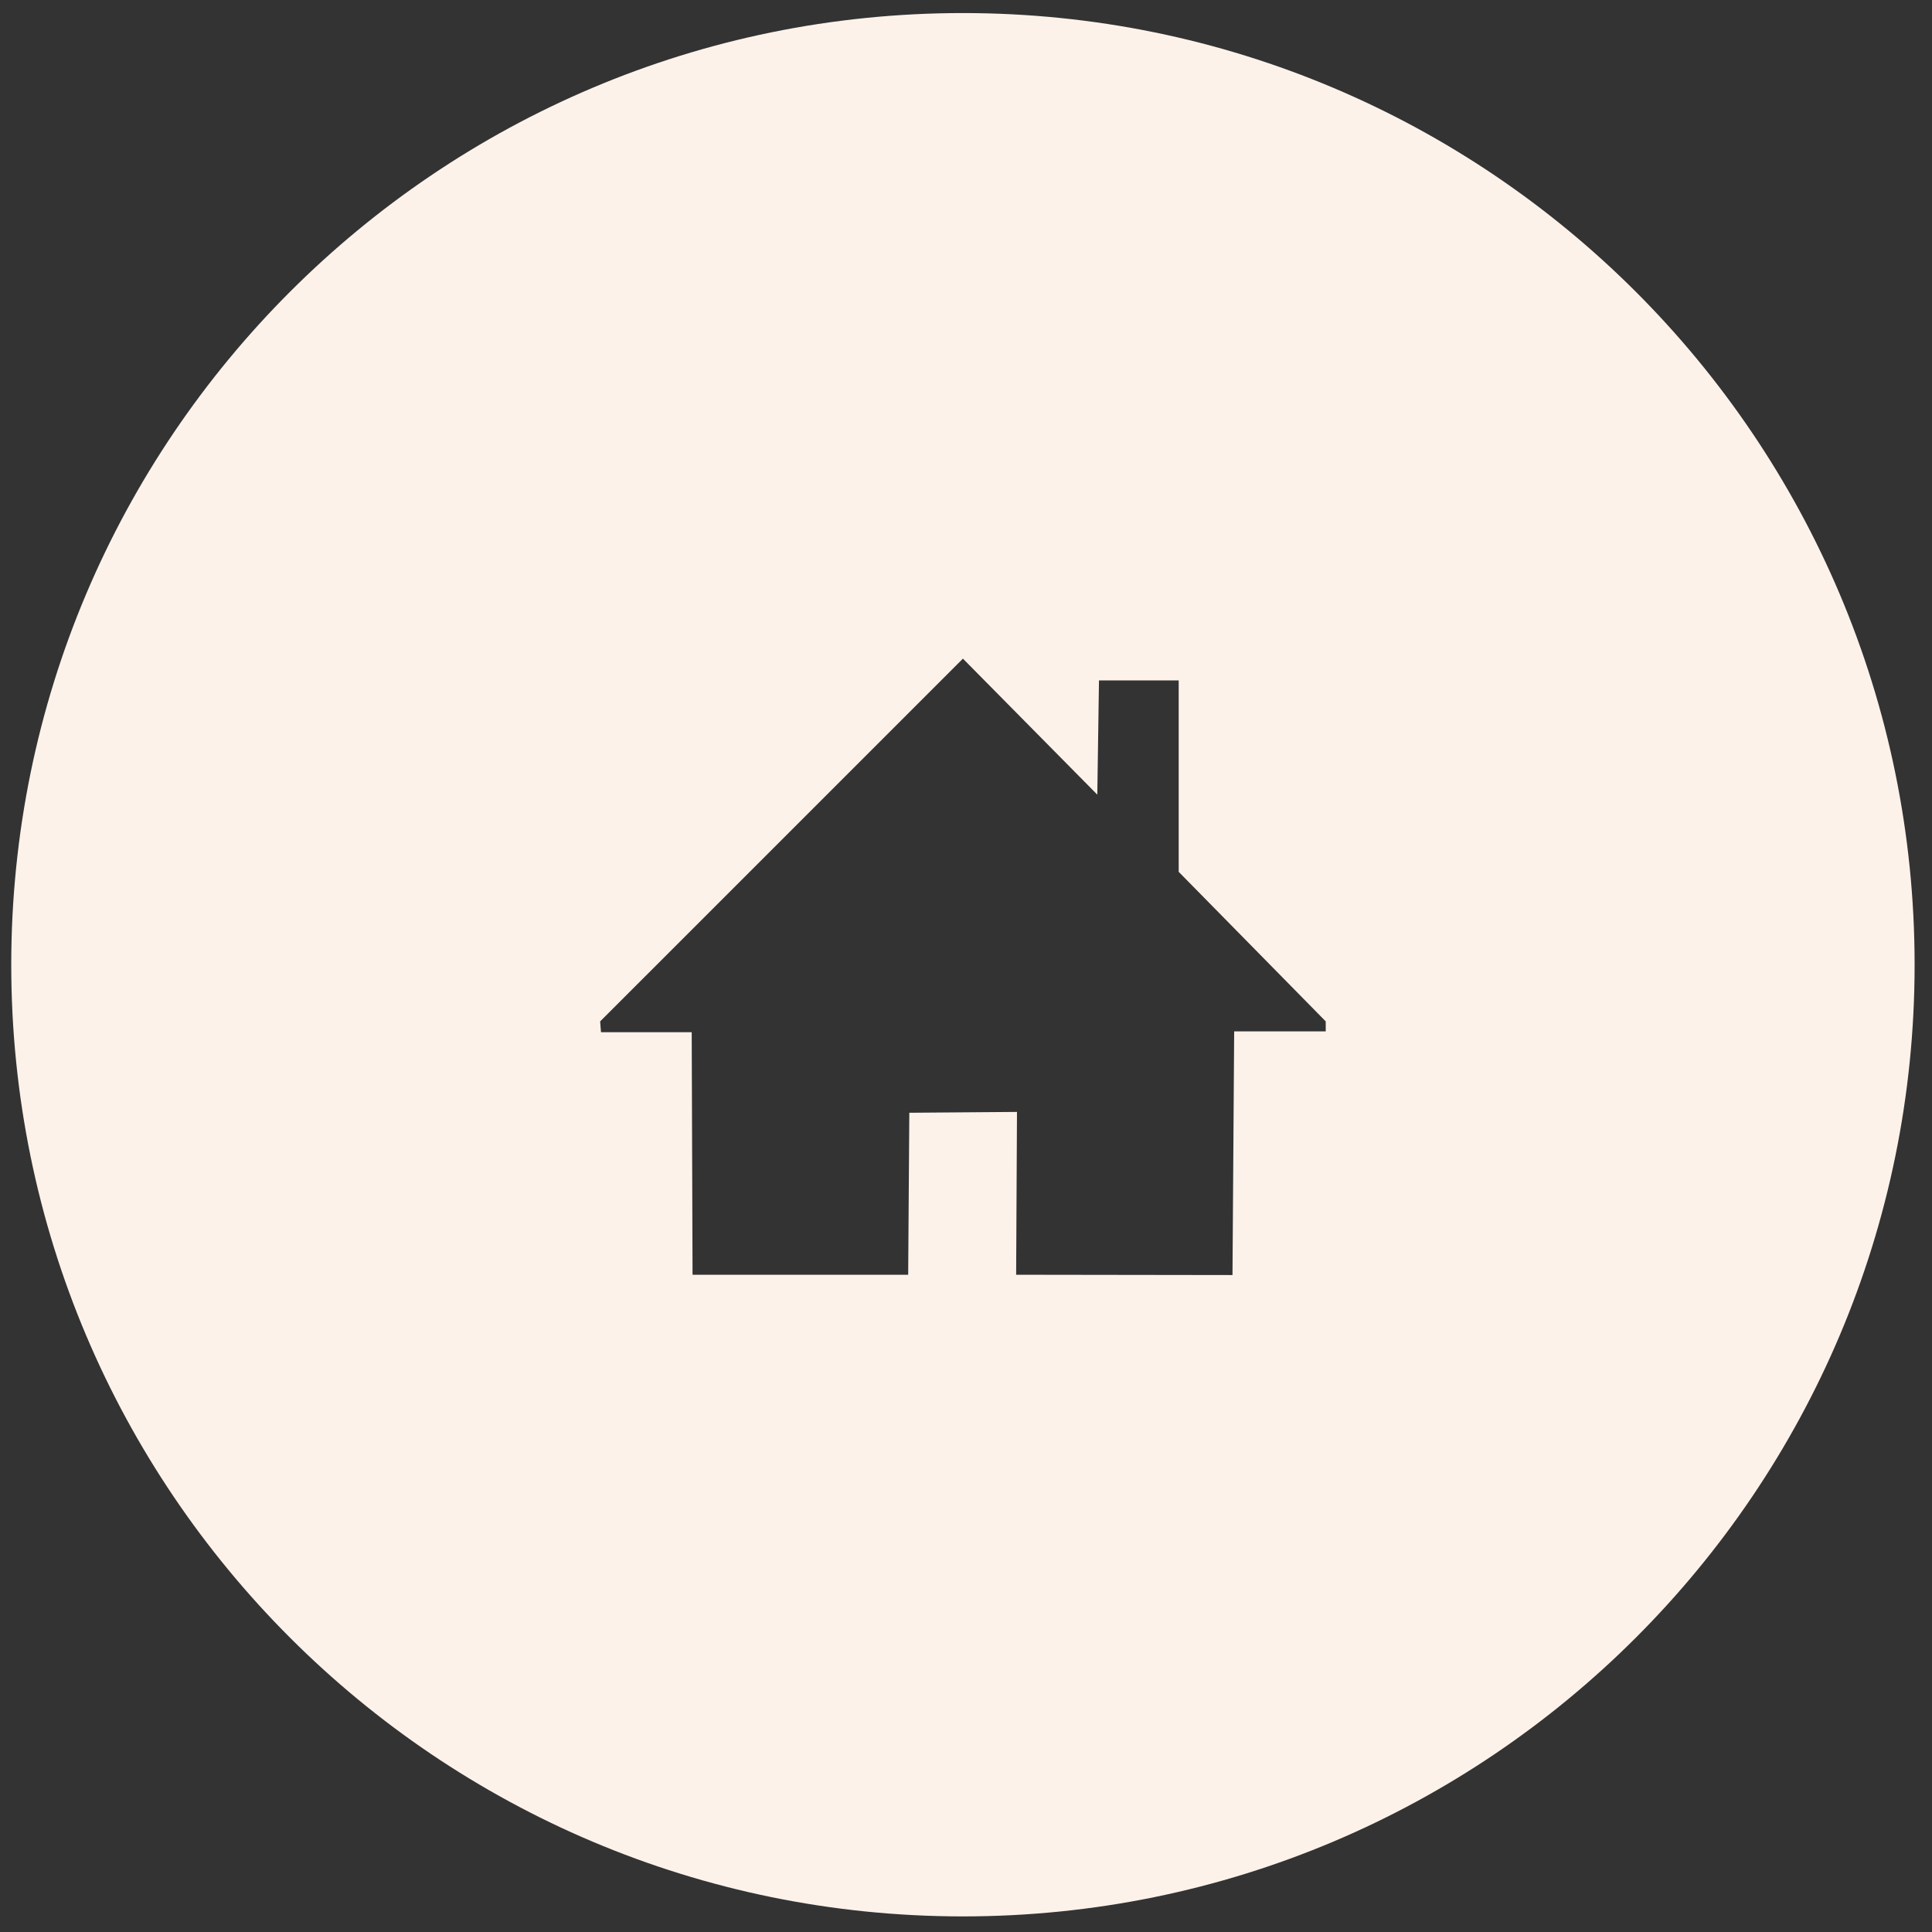
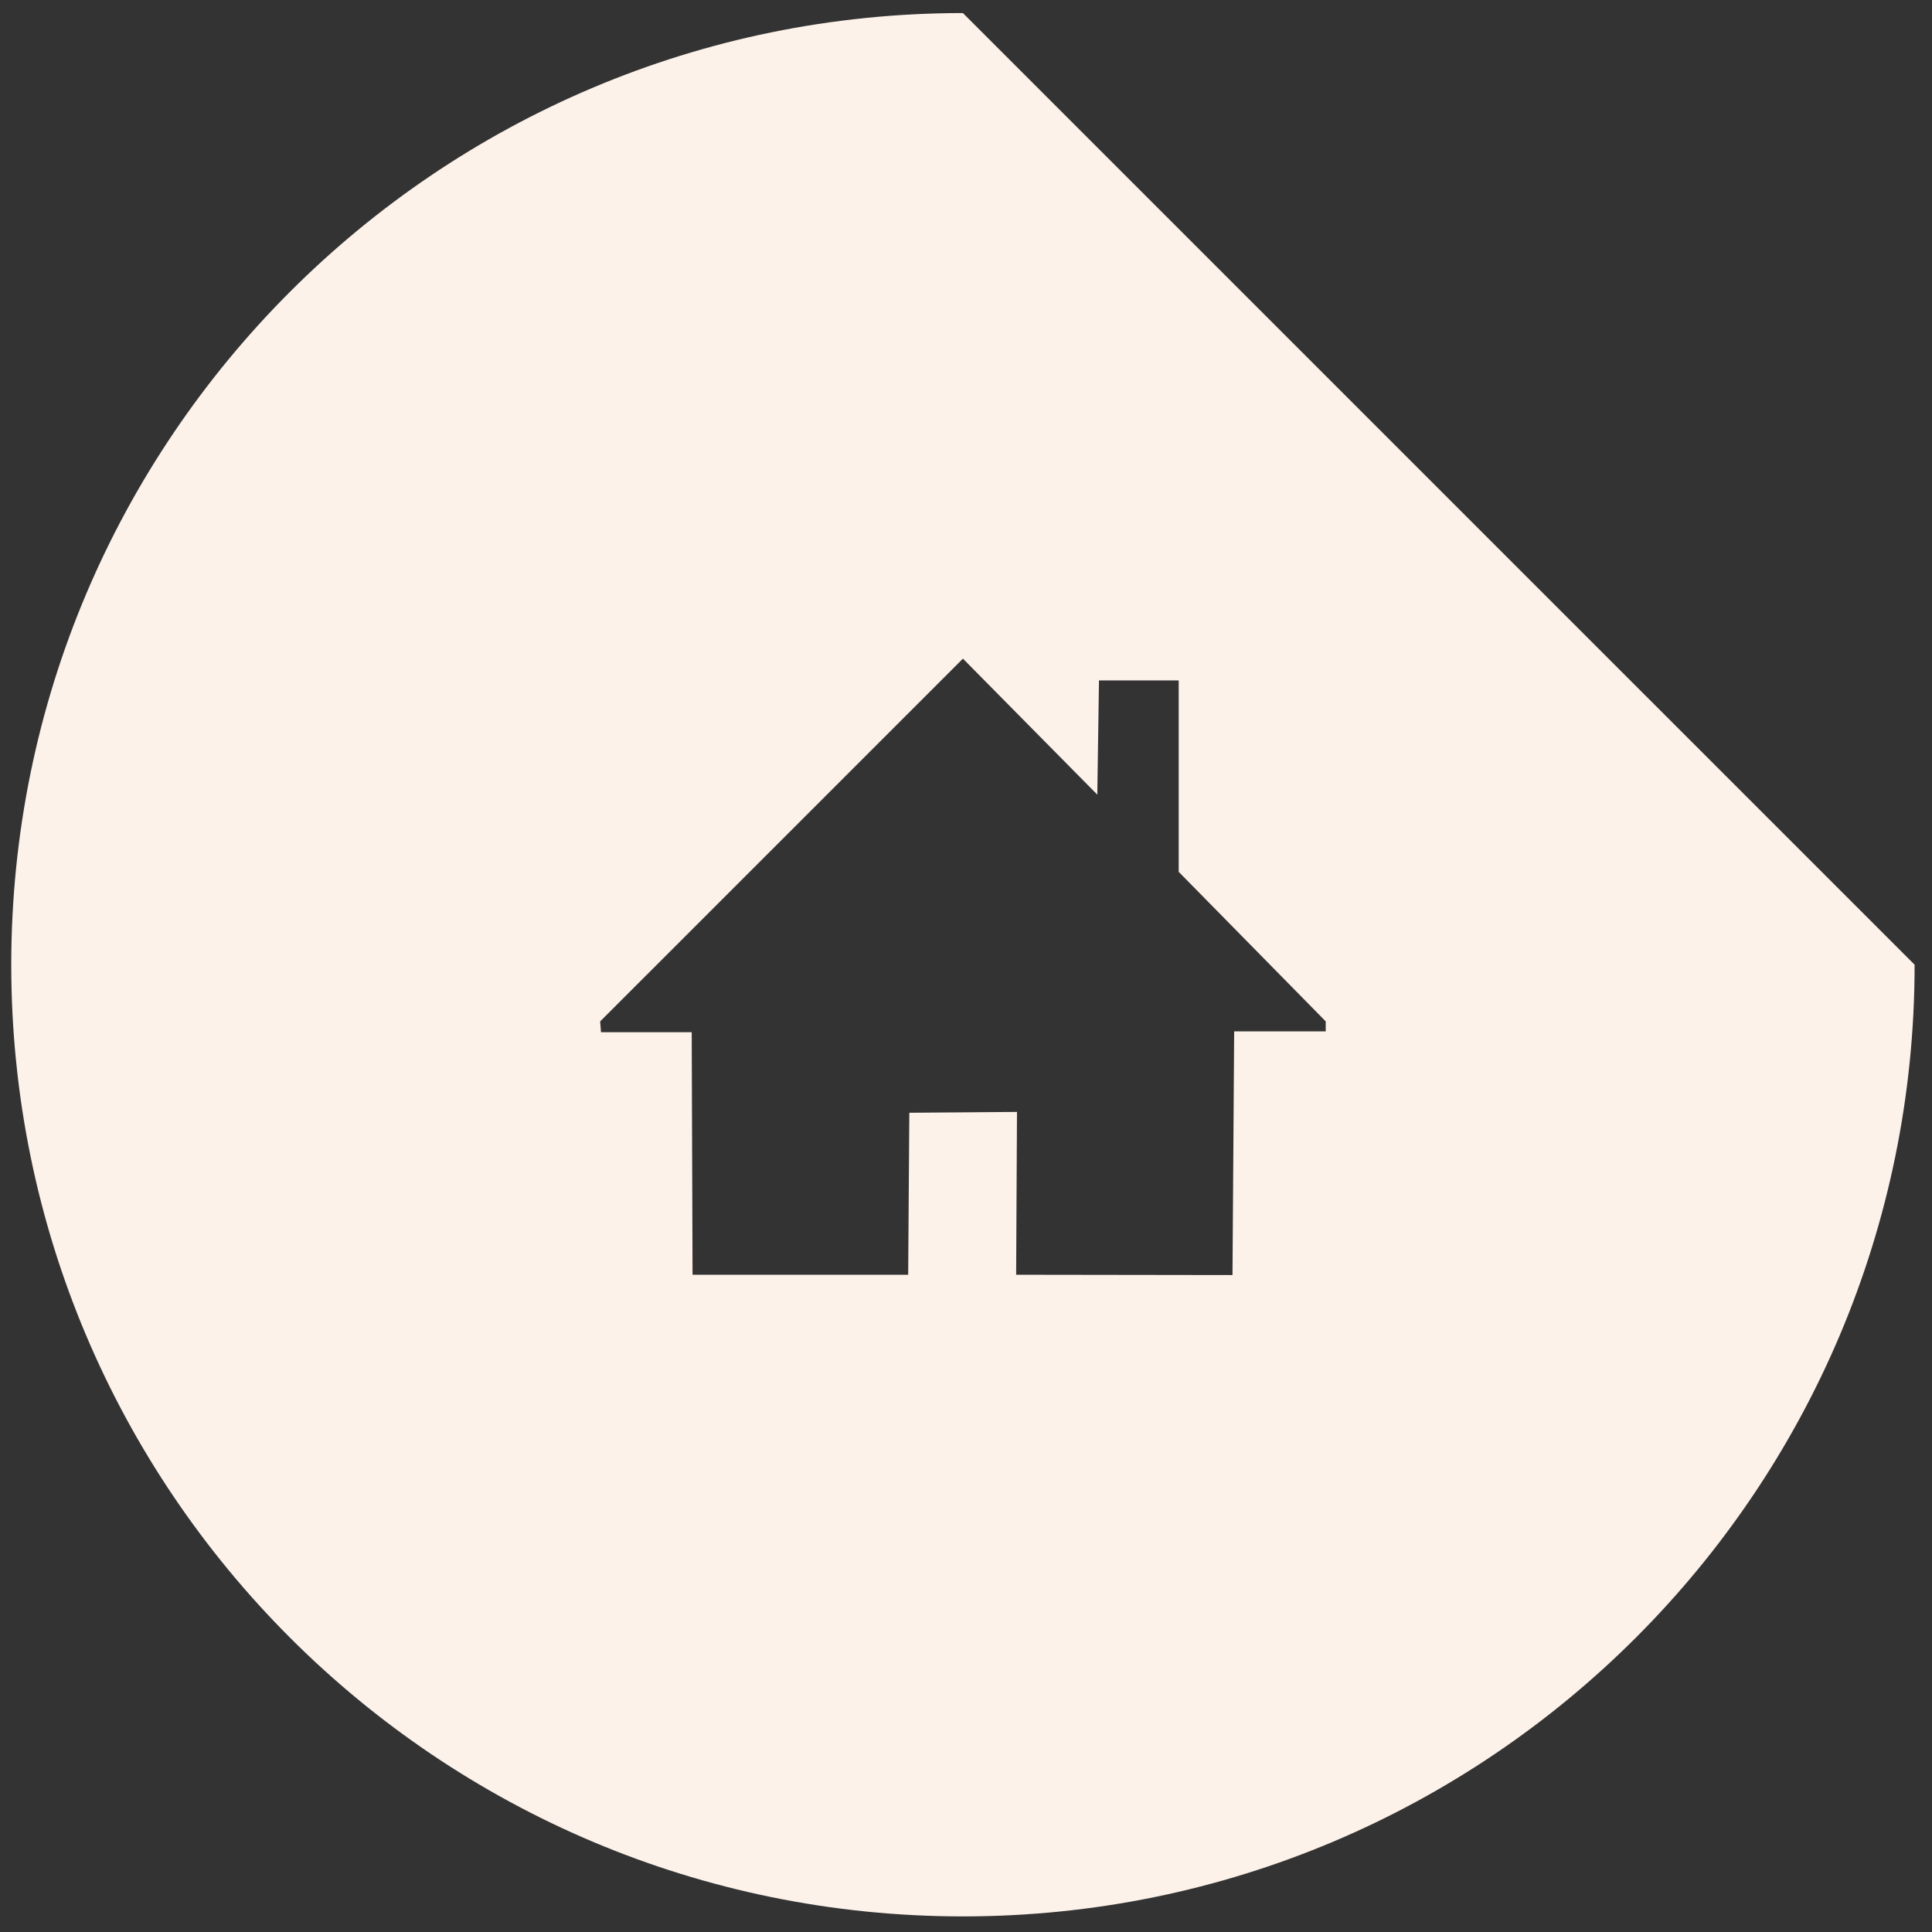
<svg xmlns="http://www.w3.org/2000/svg" width="108px" height="108px">
  <rect width="100%" height="100%" fill="#333333" stroke="none" />
-   <path fill-rule="evenodd" fill="rgb(252, 242, 234)" d="M53.827,0.730 C24.447,0.730 0.629,24.549 0.629,53.929 C0.629,83.310 24.447,107.128 53.827,107.128 C83.208,107.128 107.028,83.310 107.028,53.929 C107.028,24.549 83.208,0.730 53.827,0.730 ZM74.109,57.656 L68.991,57.656 L68.897,71.276 L56.803,71.259 L56.850,62.157 L50.831,62.204 L50.768,71.259 L38.714,71.259 L38.667,57.702 L33.596,57.702 L33.549,57.096 L53.828,36.818 L61.340,44.421 L61.434,38.036 L65.890,38.036 L65.890,48.736 L74.109,57.096 L74.109,57.656 Z" />
+   <path fill-rule="evenodd" fill="rgb(252, 242, 234)" d="M53.827,0.730 C24.447,0.730 0.629,24.549 0.629,53.929 C0.629,83.310 24.447,107.128 53.827,107.128 C83.208,107.128 107.028,83.310 107.028,53.929 ZM74.109,57.656 L68.991,57.656 L68.897,71.276 L56.803,71.259 L56.850,62.157 L50.831,62.204 L50.768,71.259 L38.714,71.259 L38.667,57.702 L33.596,57.702 L33.549,57.096 L53.828,36.818 L61.340,44.421 L61.434,38.036 L65.890,38.036 L65.890,48.736 L74.109,57.096 L74.109,57.656 Z" />
</svg>